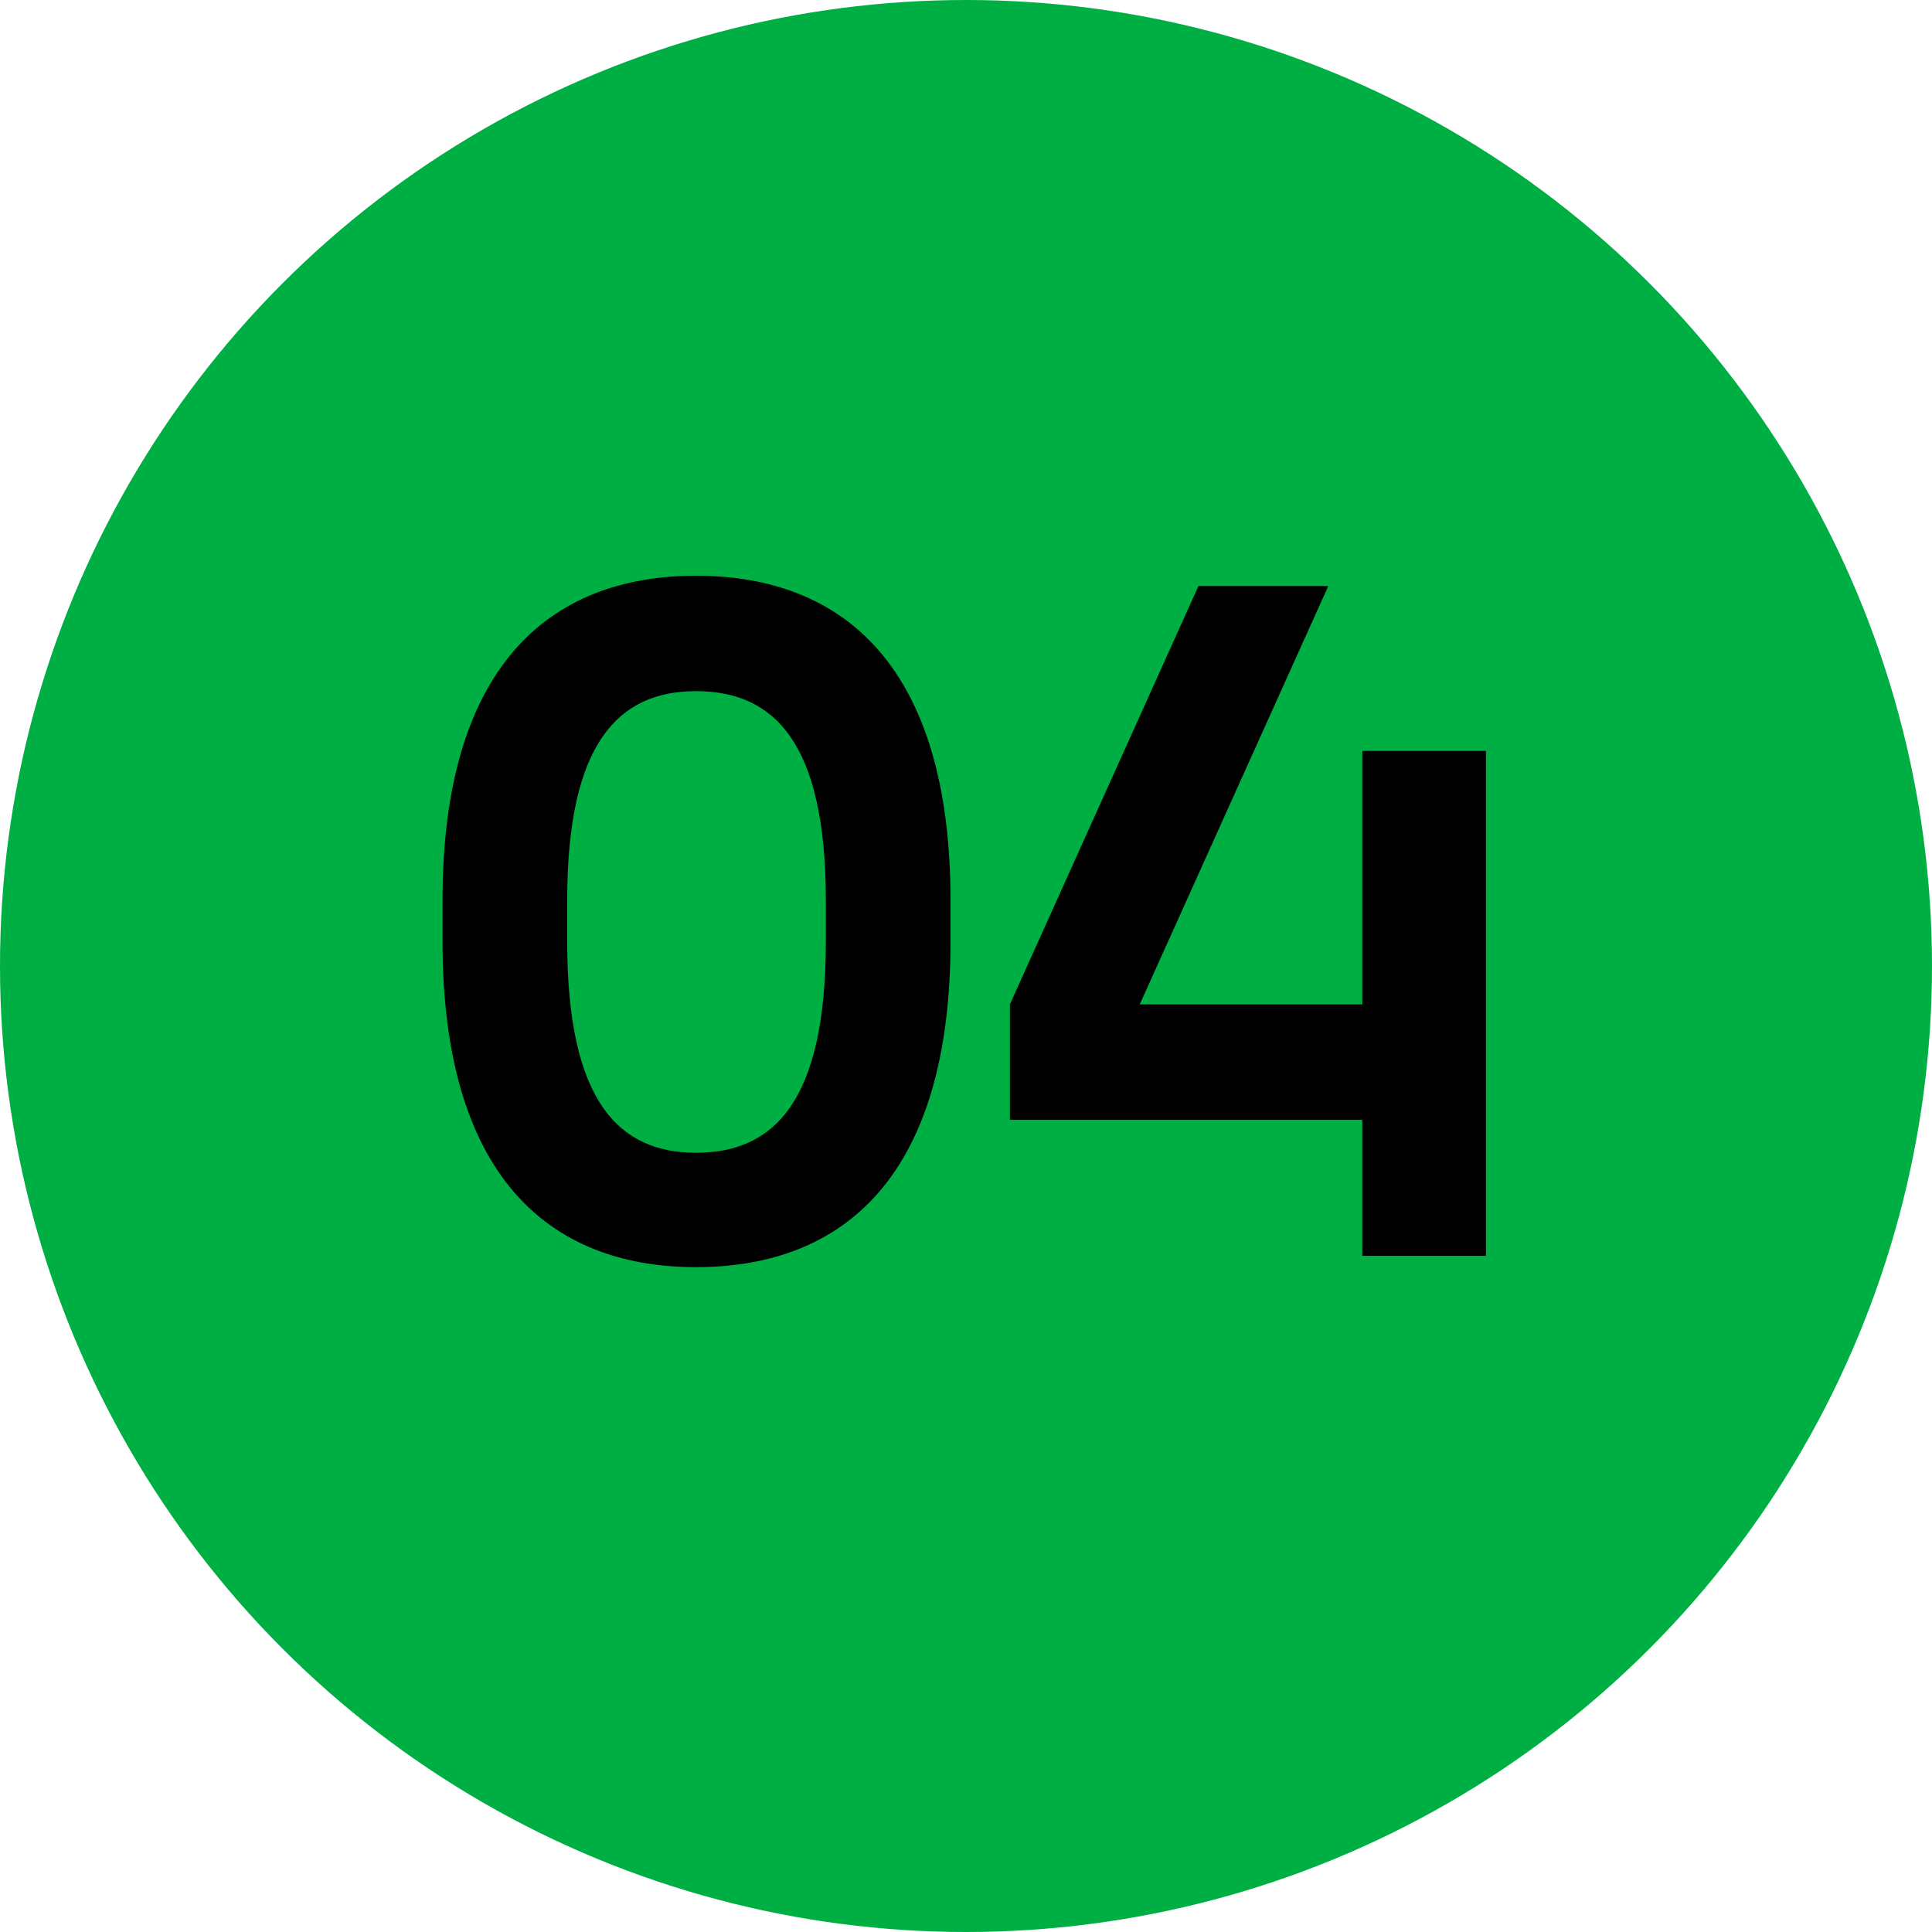
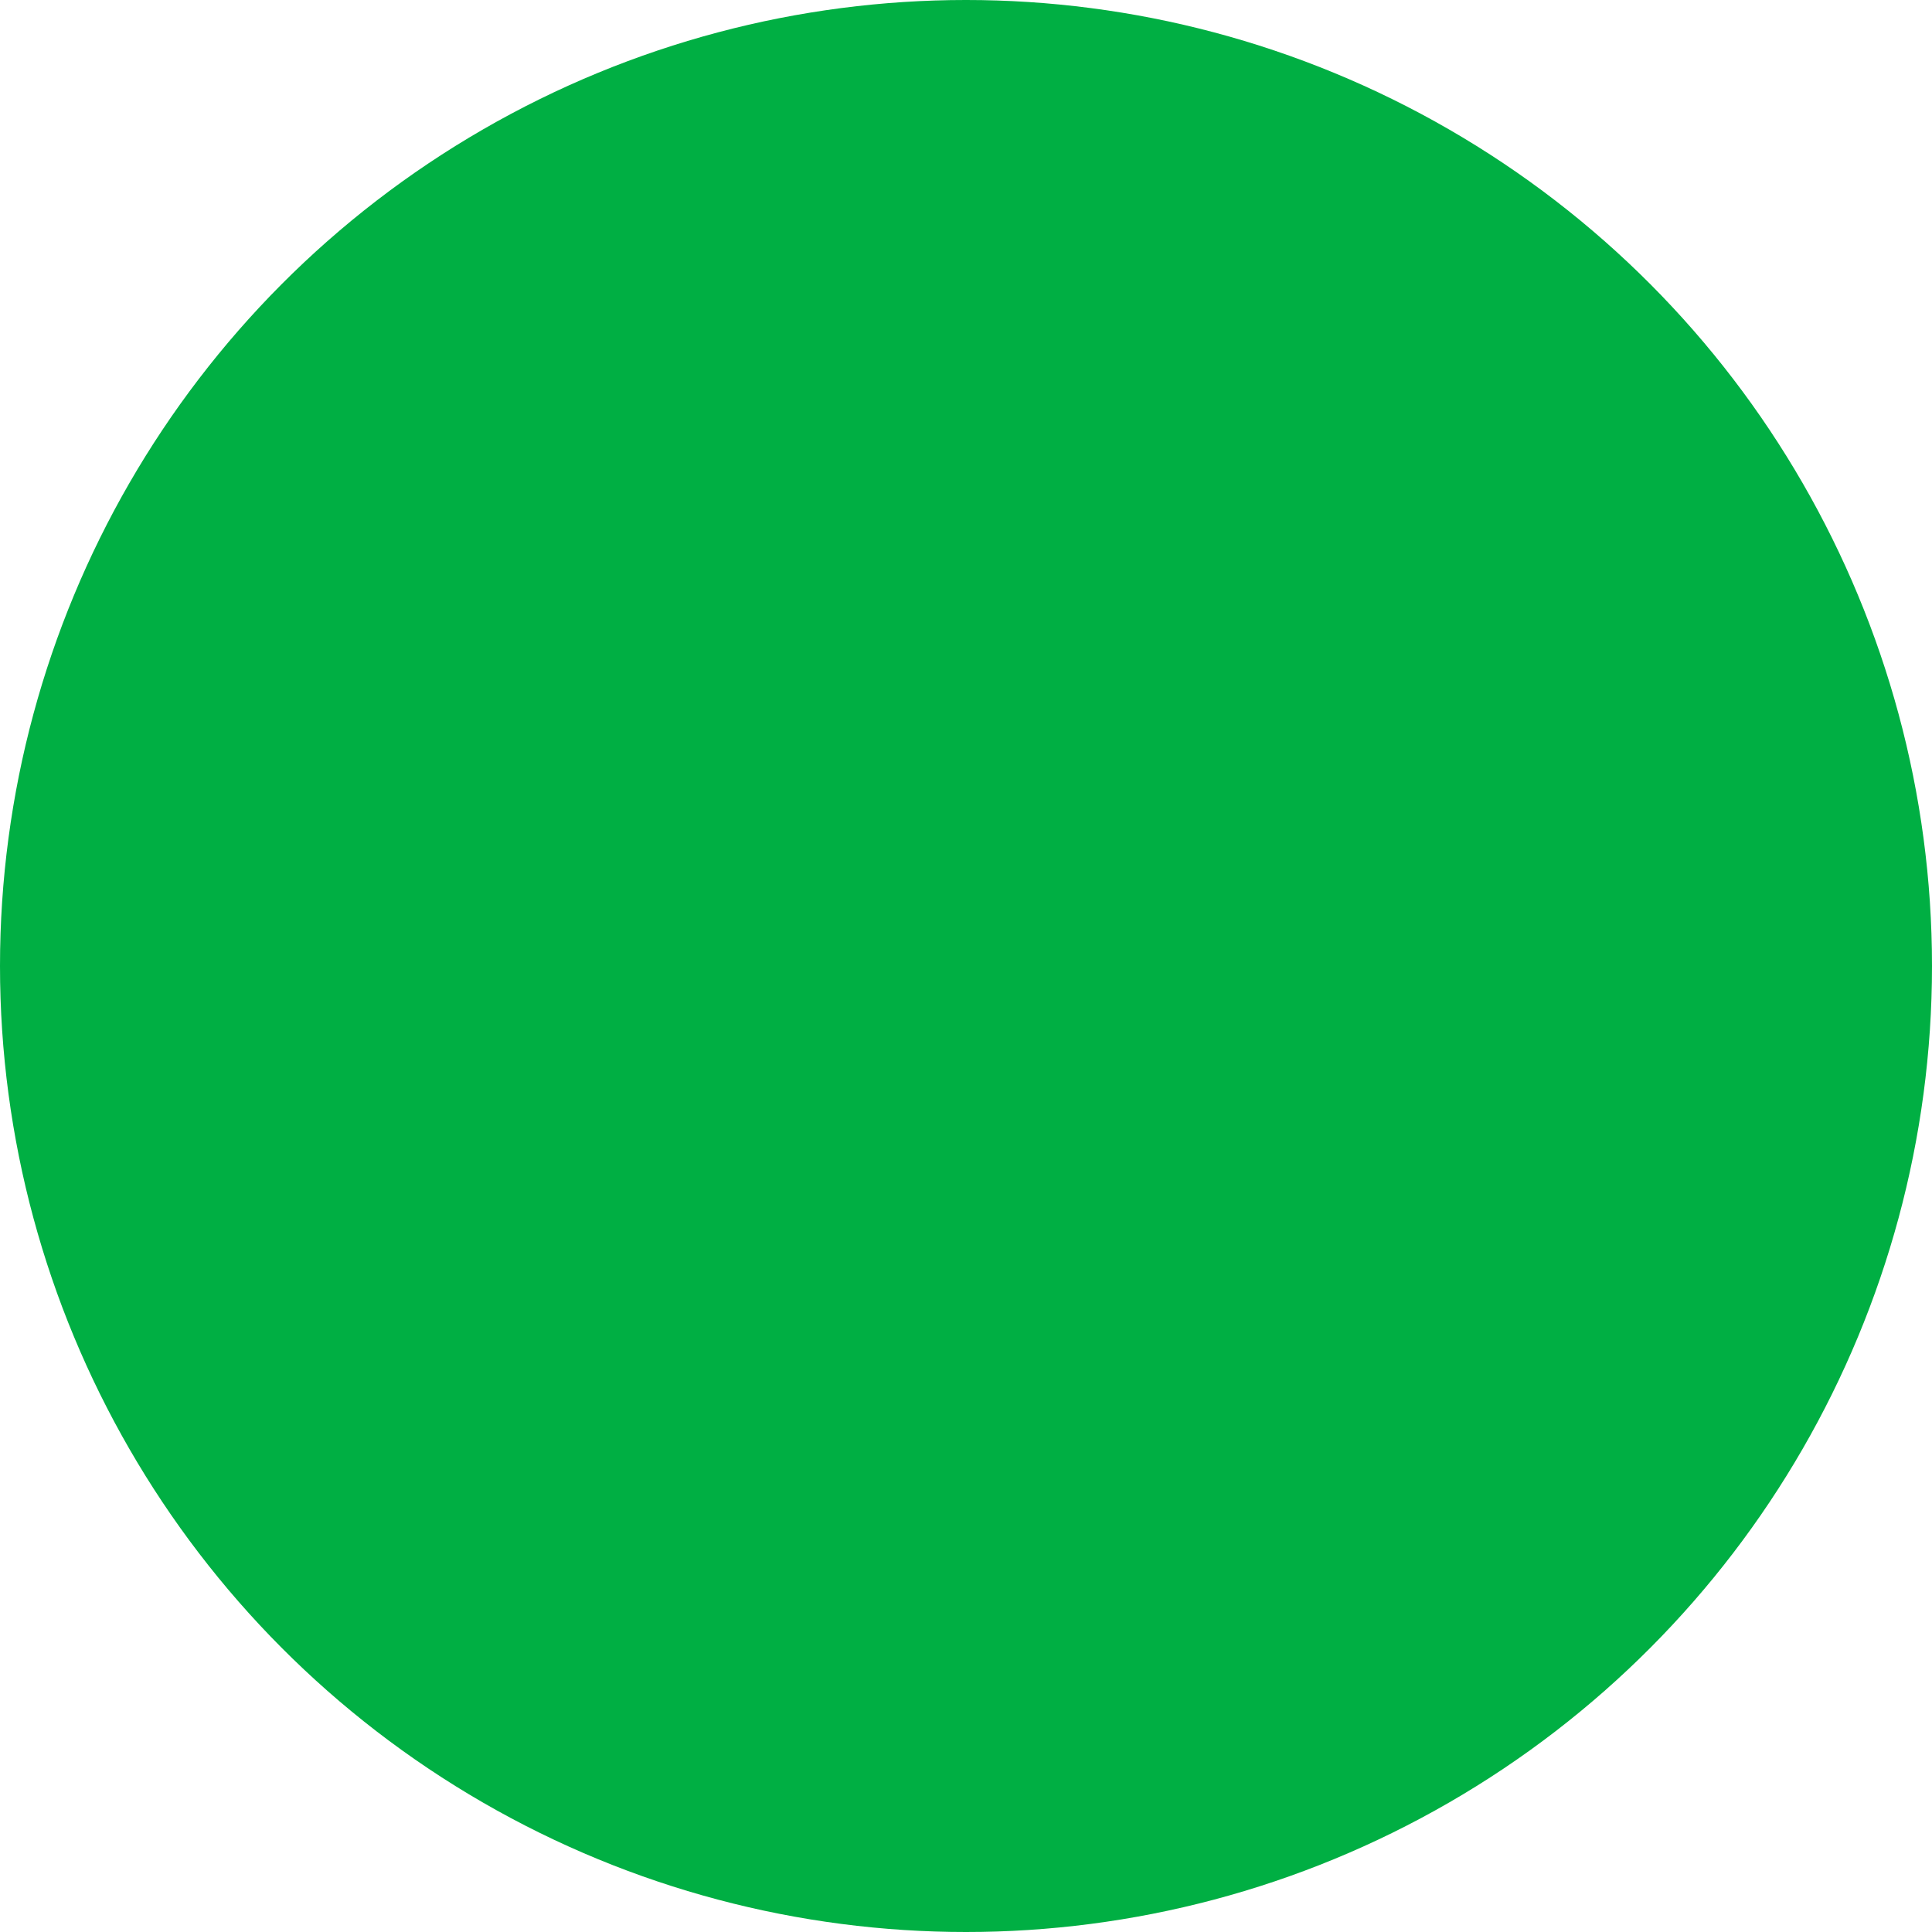
<svg xmlns="http://www.w3.org/2000/svg" width="60" height="60" viewBox="0 0 60 60" fill="none">
  <circle cx="30" cy="30" r="30" fill="#00AF43" />
-   <path d="M25.647 29.24C25.647 34.2 24.047 35.8 21.615 35.8C19.215 35.8 17.615 34.2 17.615 29.24V27.96C17.615 23.064 19.215 21.464 21.615 21.464C24.047 21.464 25.647 23.064 25.647 27.96V29.24ZM13.743 29.24C13.743 36.472 17.007 39.352 21.615 39.352C26.255 39.352 29.519 36.472 29.519 29.24V27.96C29.519 20.76 26.255 17.88 21.615 17.88C17.007 17.88 13.743 20.76 13.743 27.96V29.24ZM31.363 31.192V34.776H42.307V39H46.147V23.32H42.307V31.192H35.395L41.251 18.2H37.219L31.363 31.192Z" fill="black" />
</svg>